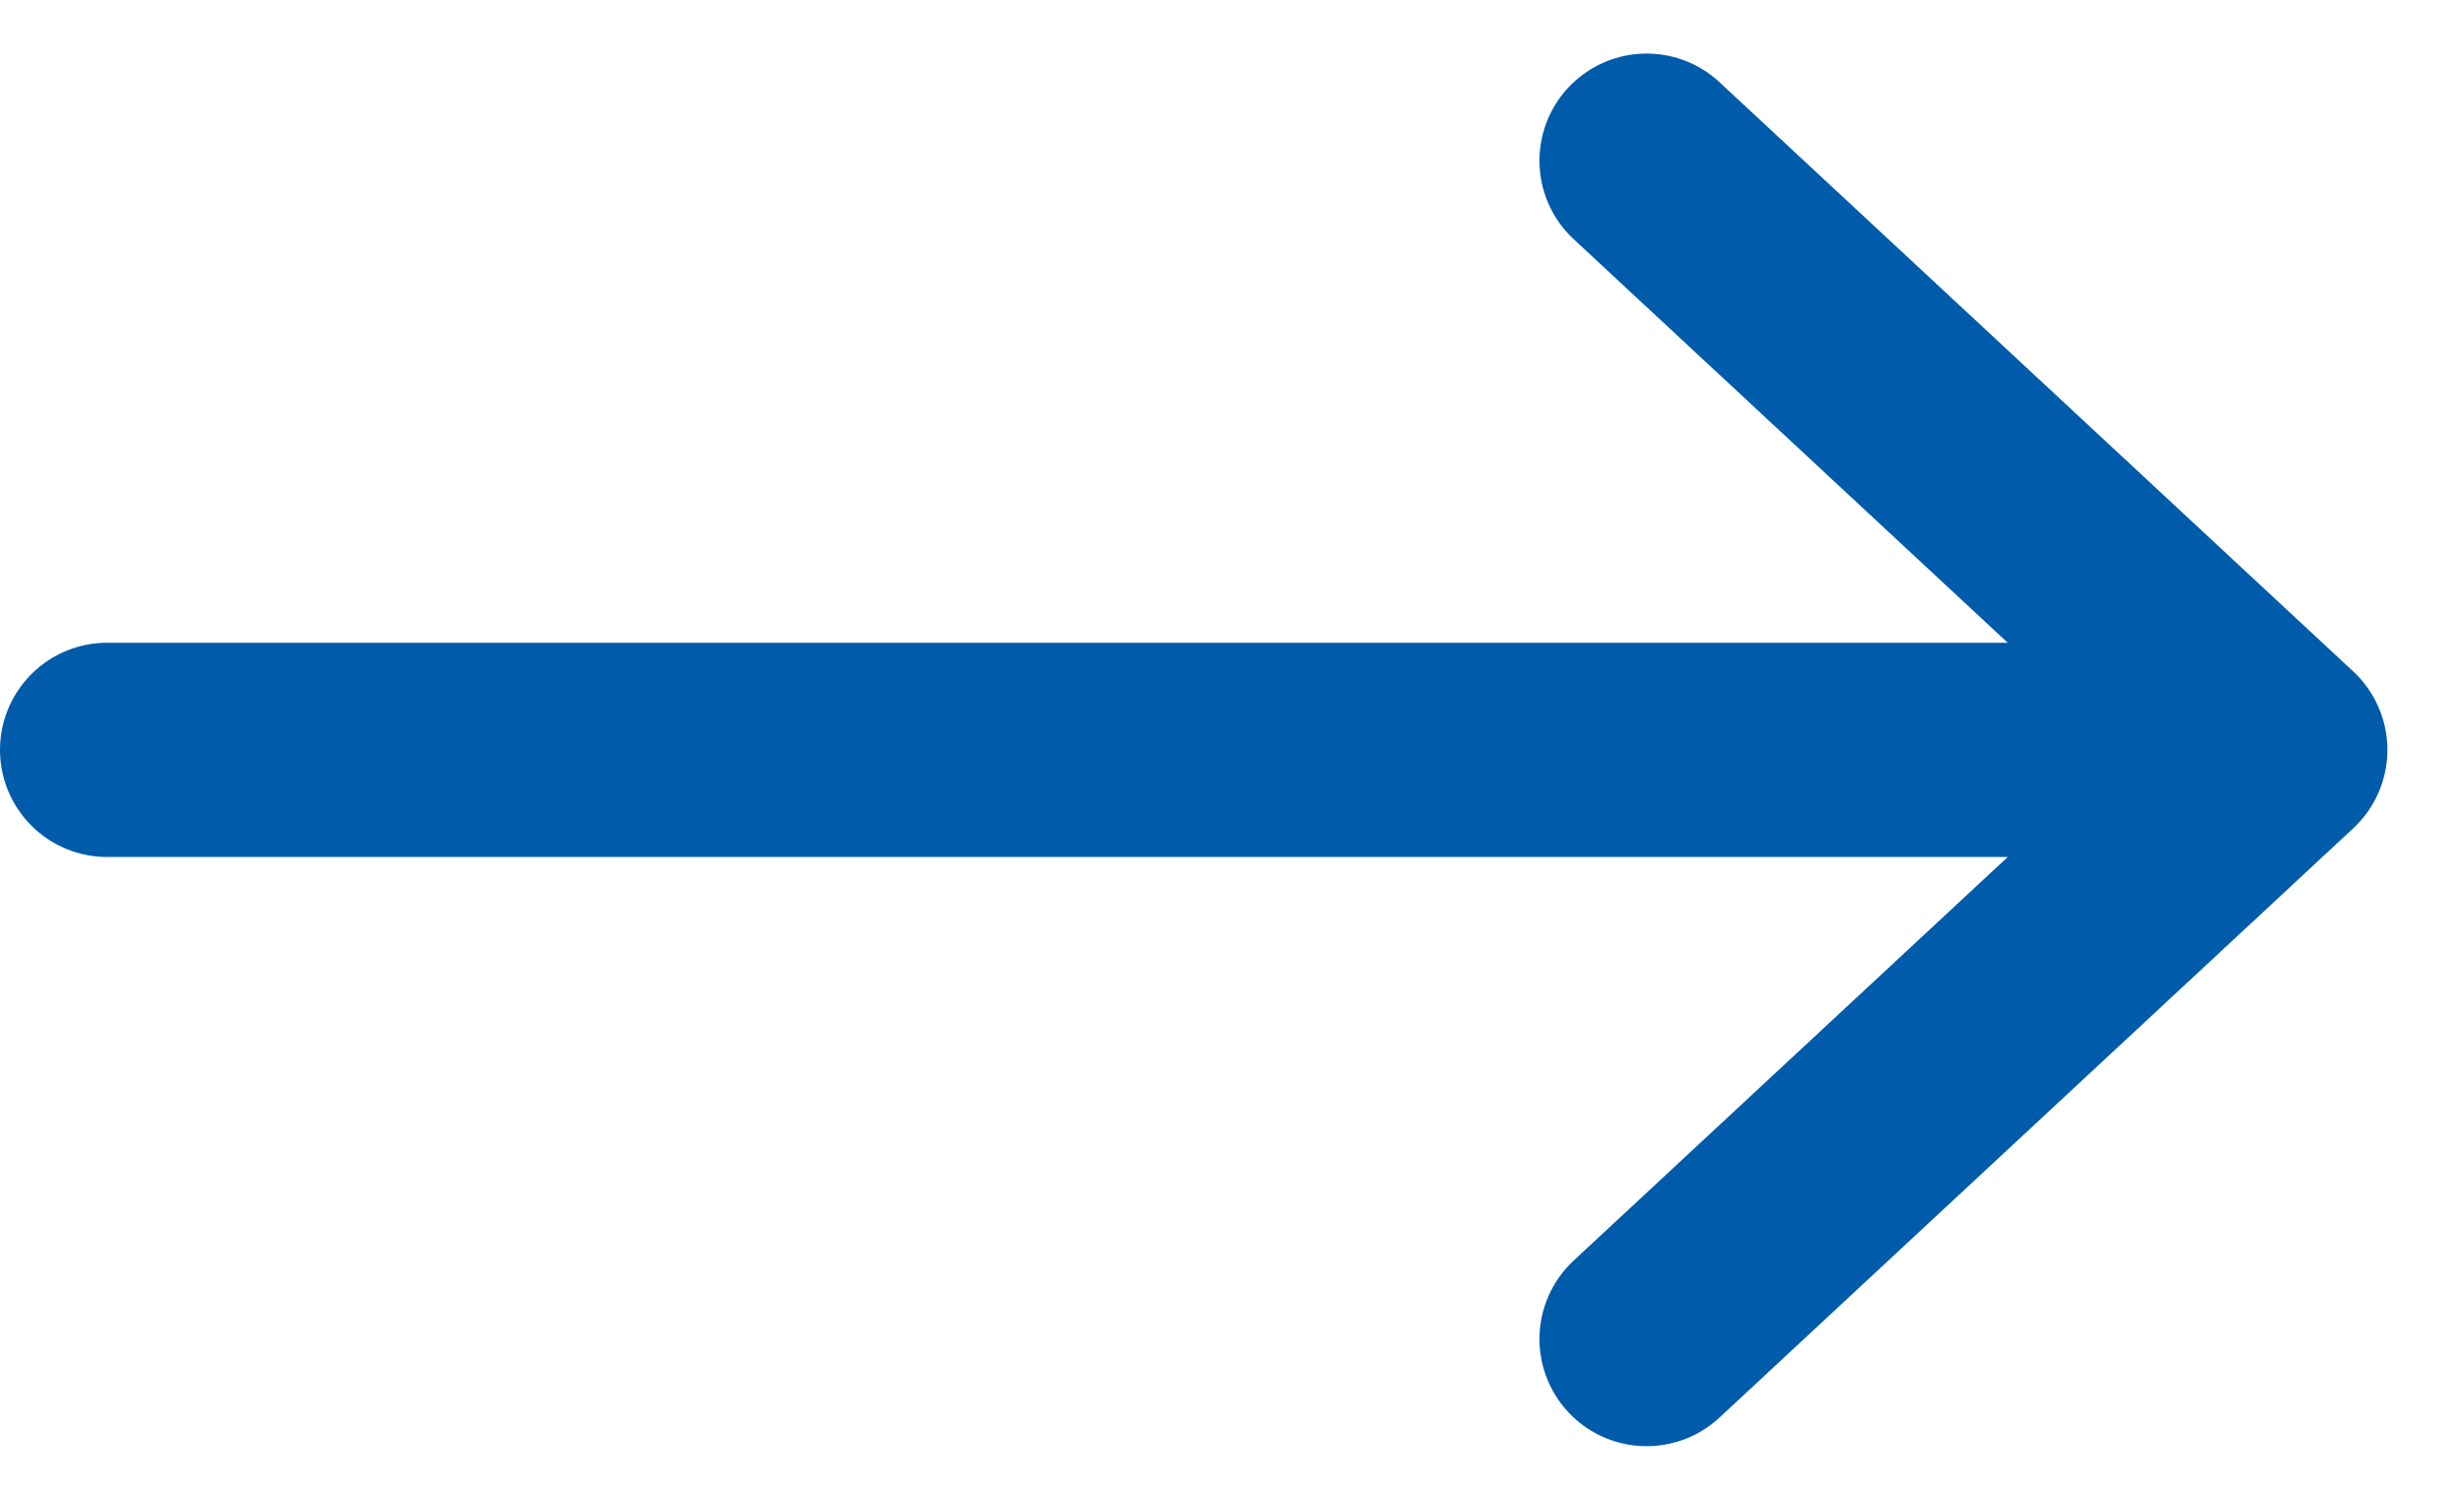
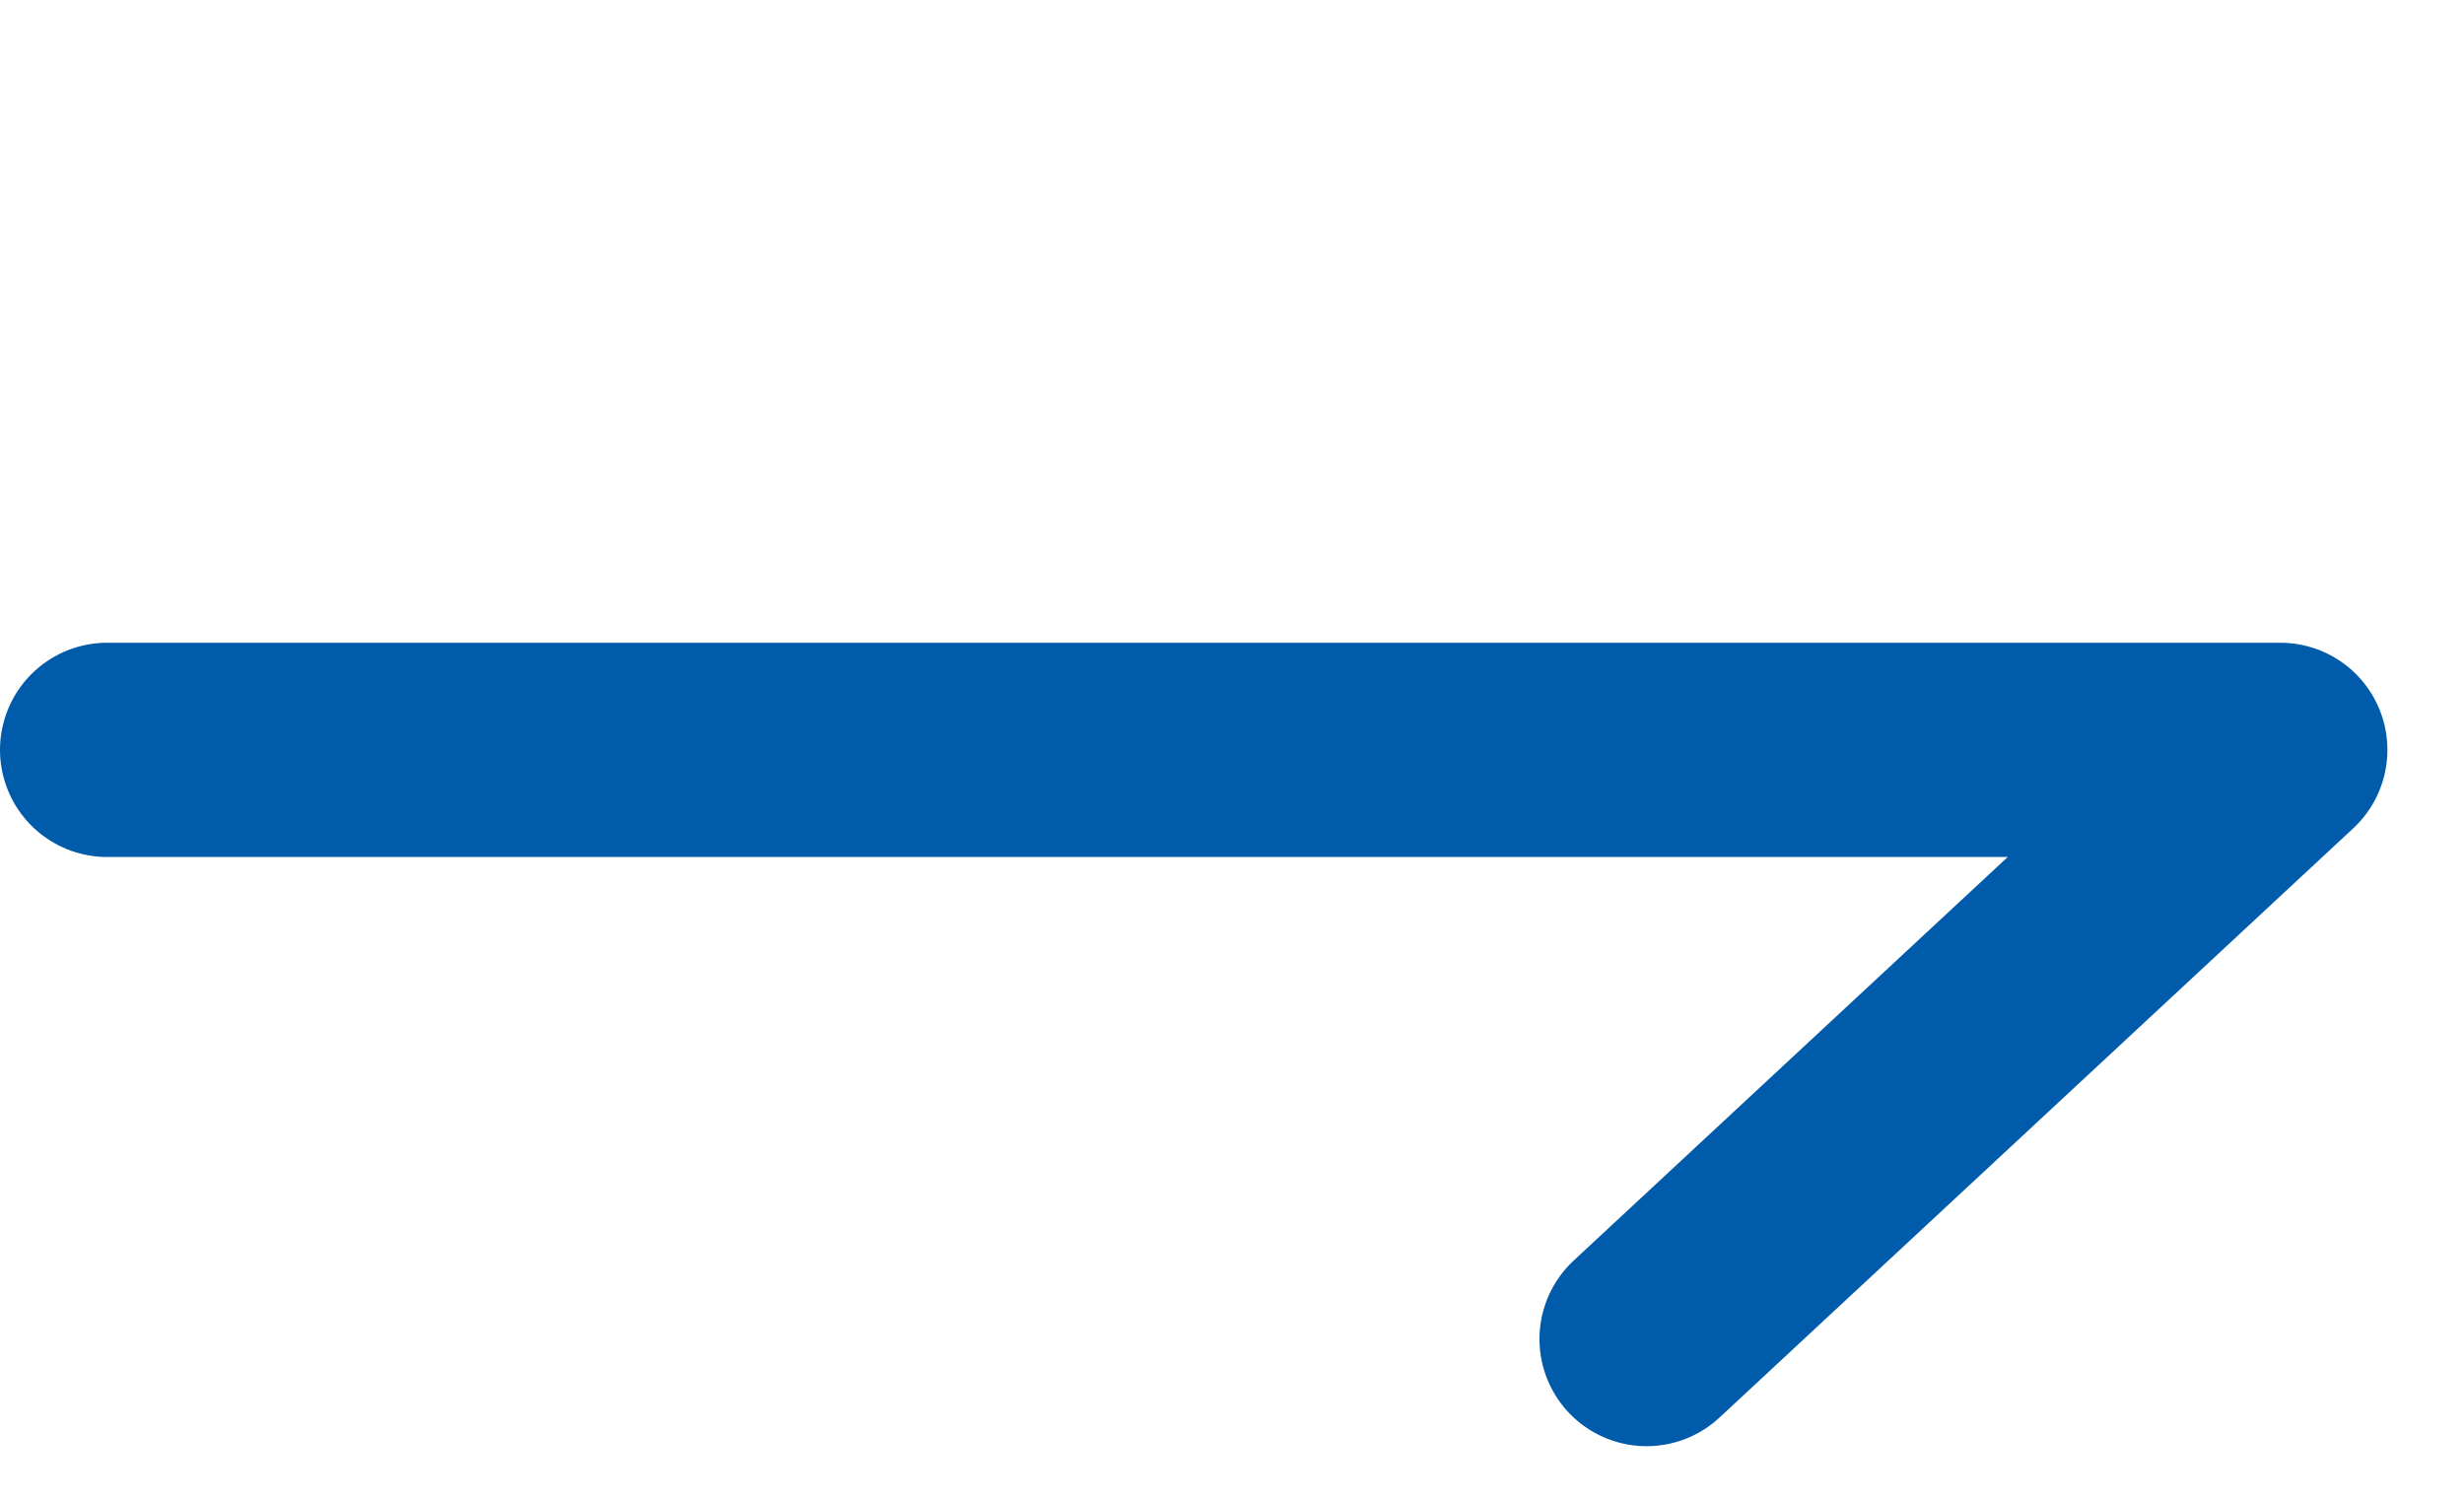
<svg xmlns="http://www.w3.org/2000/svg" width="23" height="14" viewBox="0 0 23 14" fill="none">
-   <path id="Vector 12" d="M15.37 1.5L21.285 7M21.285 7L15.37 12.5M21.285 7L1 7" stroke="#005BAA" stroke-width="2" stroke-linecap="round" />
+   <path id="Vector 12" d="M15.37 1.5M21.285 7L15.37 12.5M21.285 7L1 7" stroke="#005BAA" stroke-width="2" stroke-linecap="round" />
</svg>